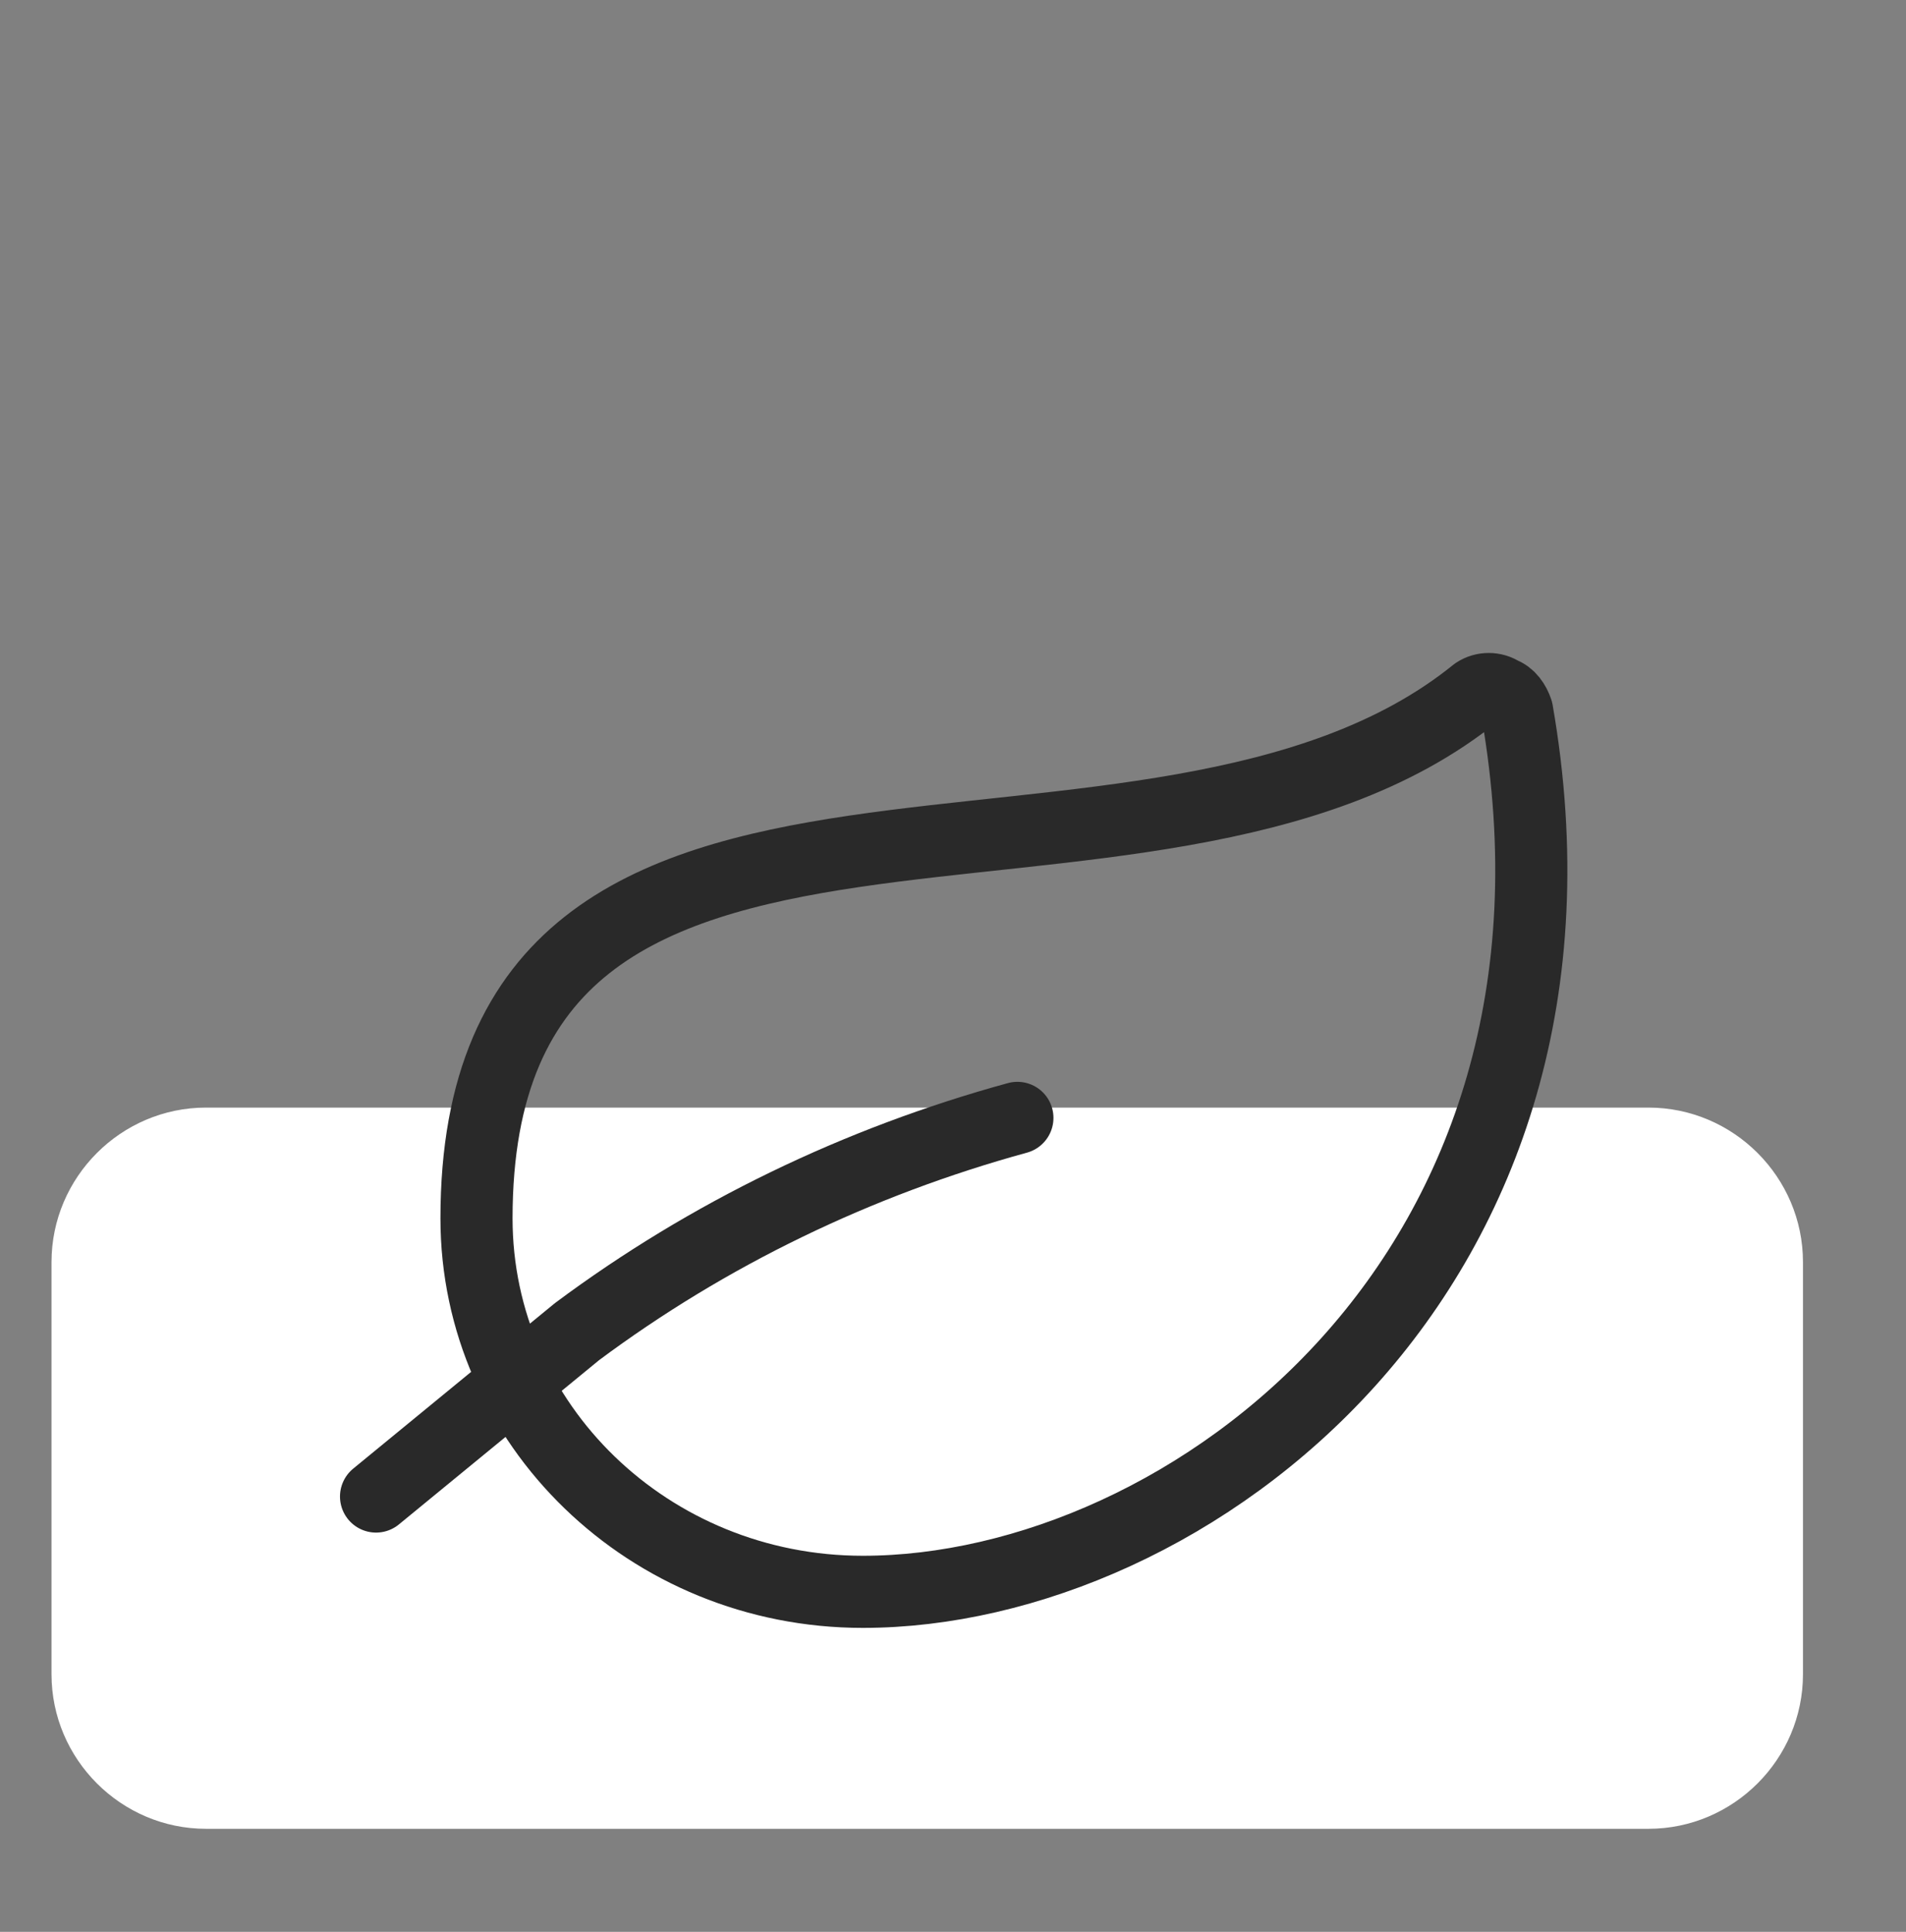
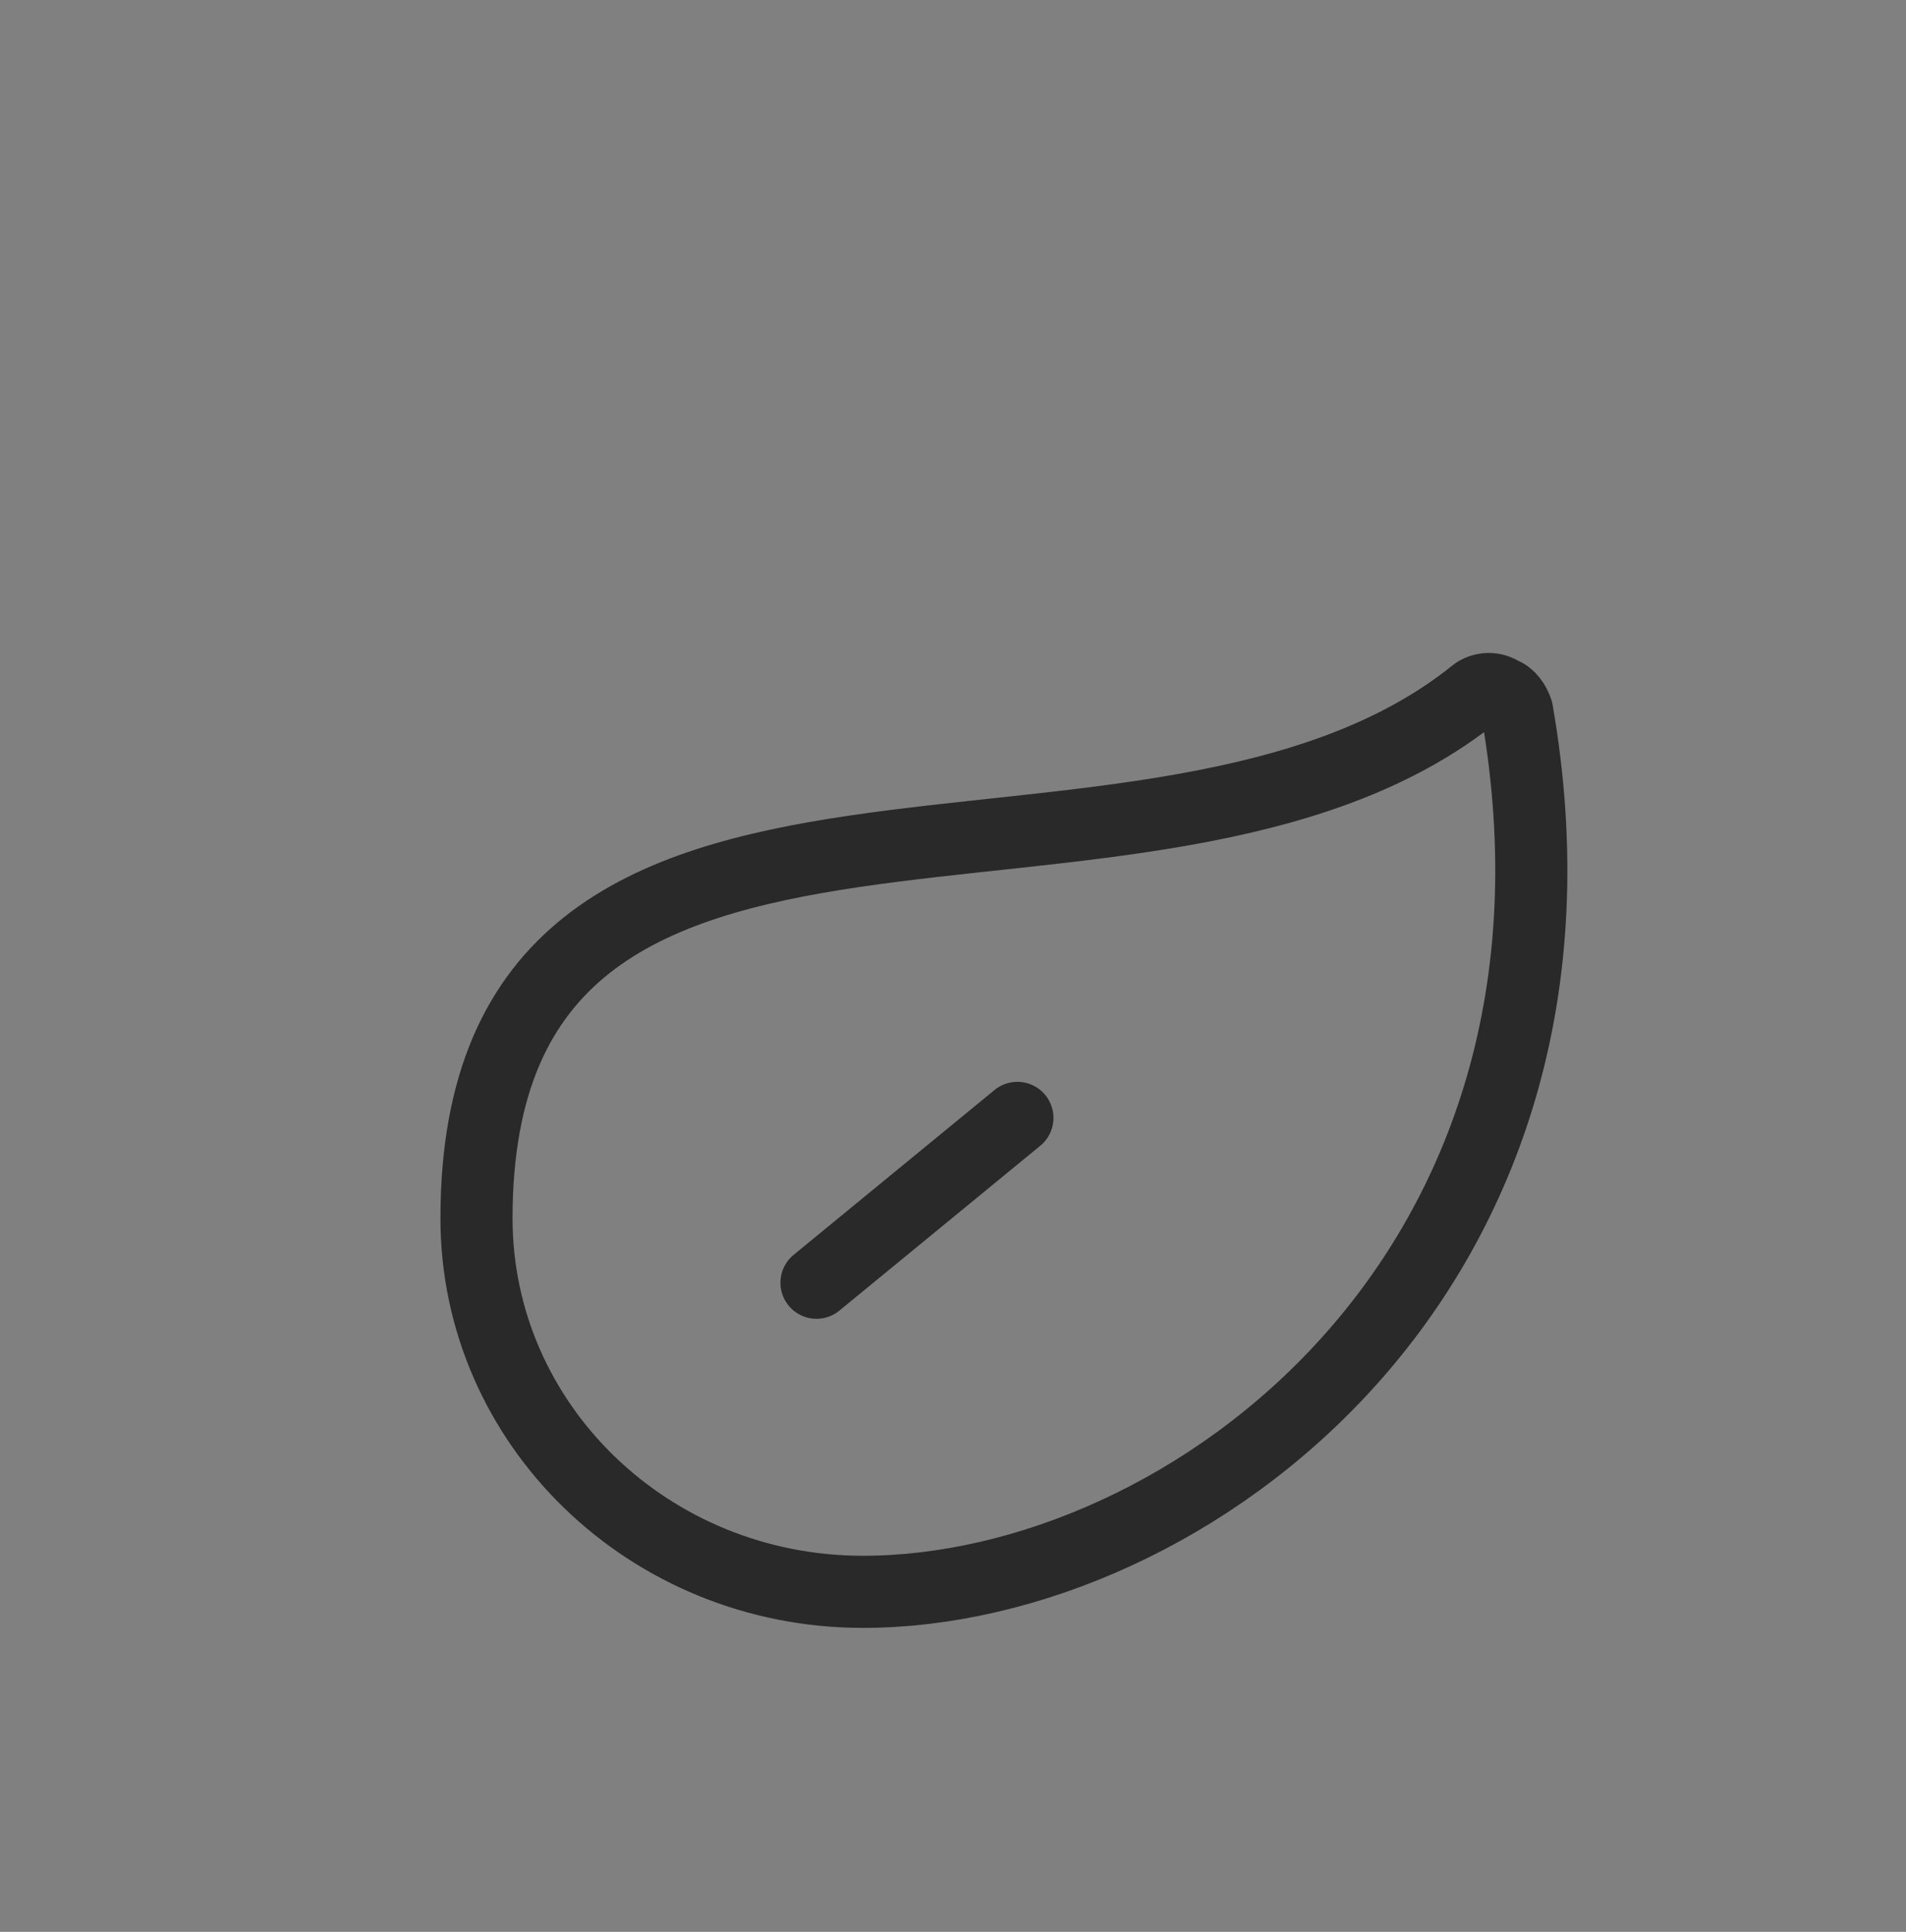
<svg xmlns="http://www.w3.org/2000/svg" version="1.1" id="Ebene_1" x="0px" y="0px" width="74px" height="75px" viewBox="0 0 74 75" style="enable-background:new 0 0 74 75;" xml:space="preserve">
  <rect x="0" y="0" width="74" height="75" fill="#808080" stroke="none" />
  <style type="text/css">
	.st0{fill-rule:evenodd;clip-rule:evenodd;fill:#FFFFFF;}
	.st1{fill:none;stroke:#292929;stroke-width:2.8;stroke-linecap:round;stroke-linejoin:round;}
</style>
-   <path id="Rectangle" class="st0" d="M8,43h56c3.3,0,6,2.7,6,6v16c0,3.3-2.7,6-6,6H8c-3.3,0-6-2.7-6-6V49C2,45.7,4.7,43,8,43z" />
  <g>
    <path id="Path" class="st1" d="M33.5,61.8c-8.3,0-15-6.5-15-14.5c0-21,26.2-10.2,38.8-20.4c0.3-0.2,0.7-0.2,1,0   c0.3,0.1,0.5,0.4,0.6,0.7C62.7,49.4,46.1,61.8,33.5,61.8z" />
-     <path id="Path_00000136399609179699250980000005921636611116572574_" class="st1" d="M39.5,43.4c-6.2,1.7-12,4.5-17.1,8.3l-7.8,6.4   " />
+     <path id="Path_00000136399609179699250980000005921636611116572574_" class="st1" d="M39.5,43.4l-7.8,6.4   " />
  </g>
</svg>